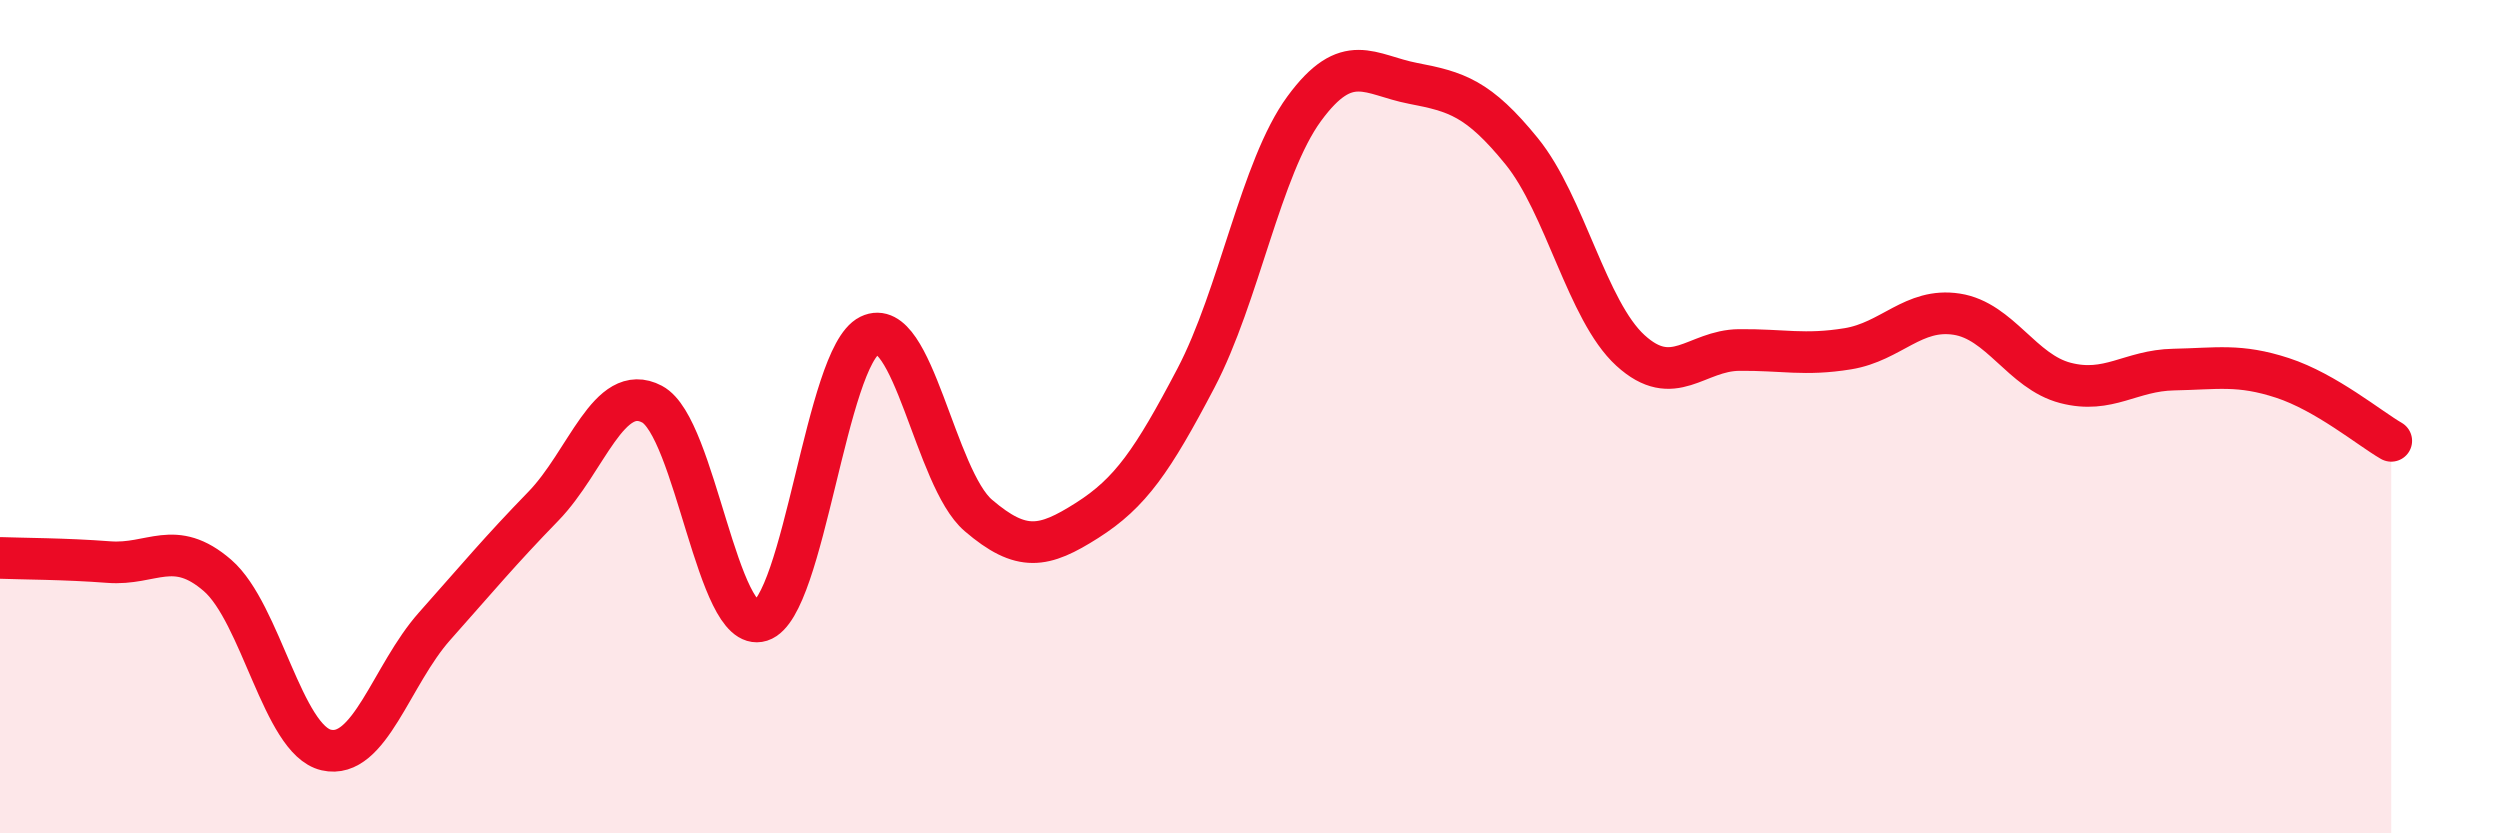
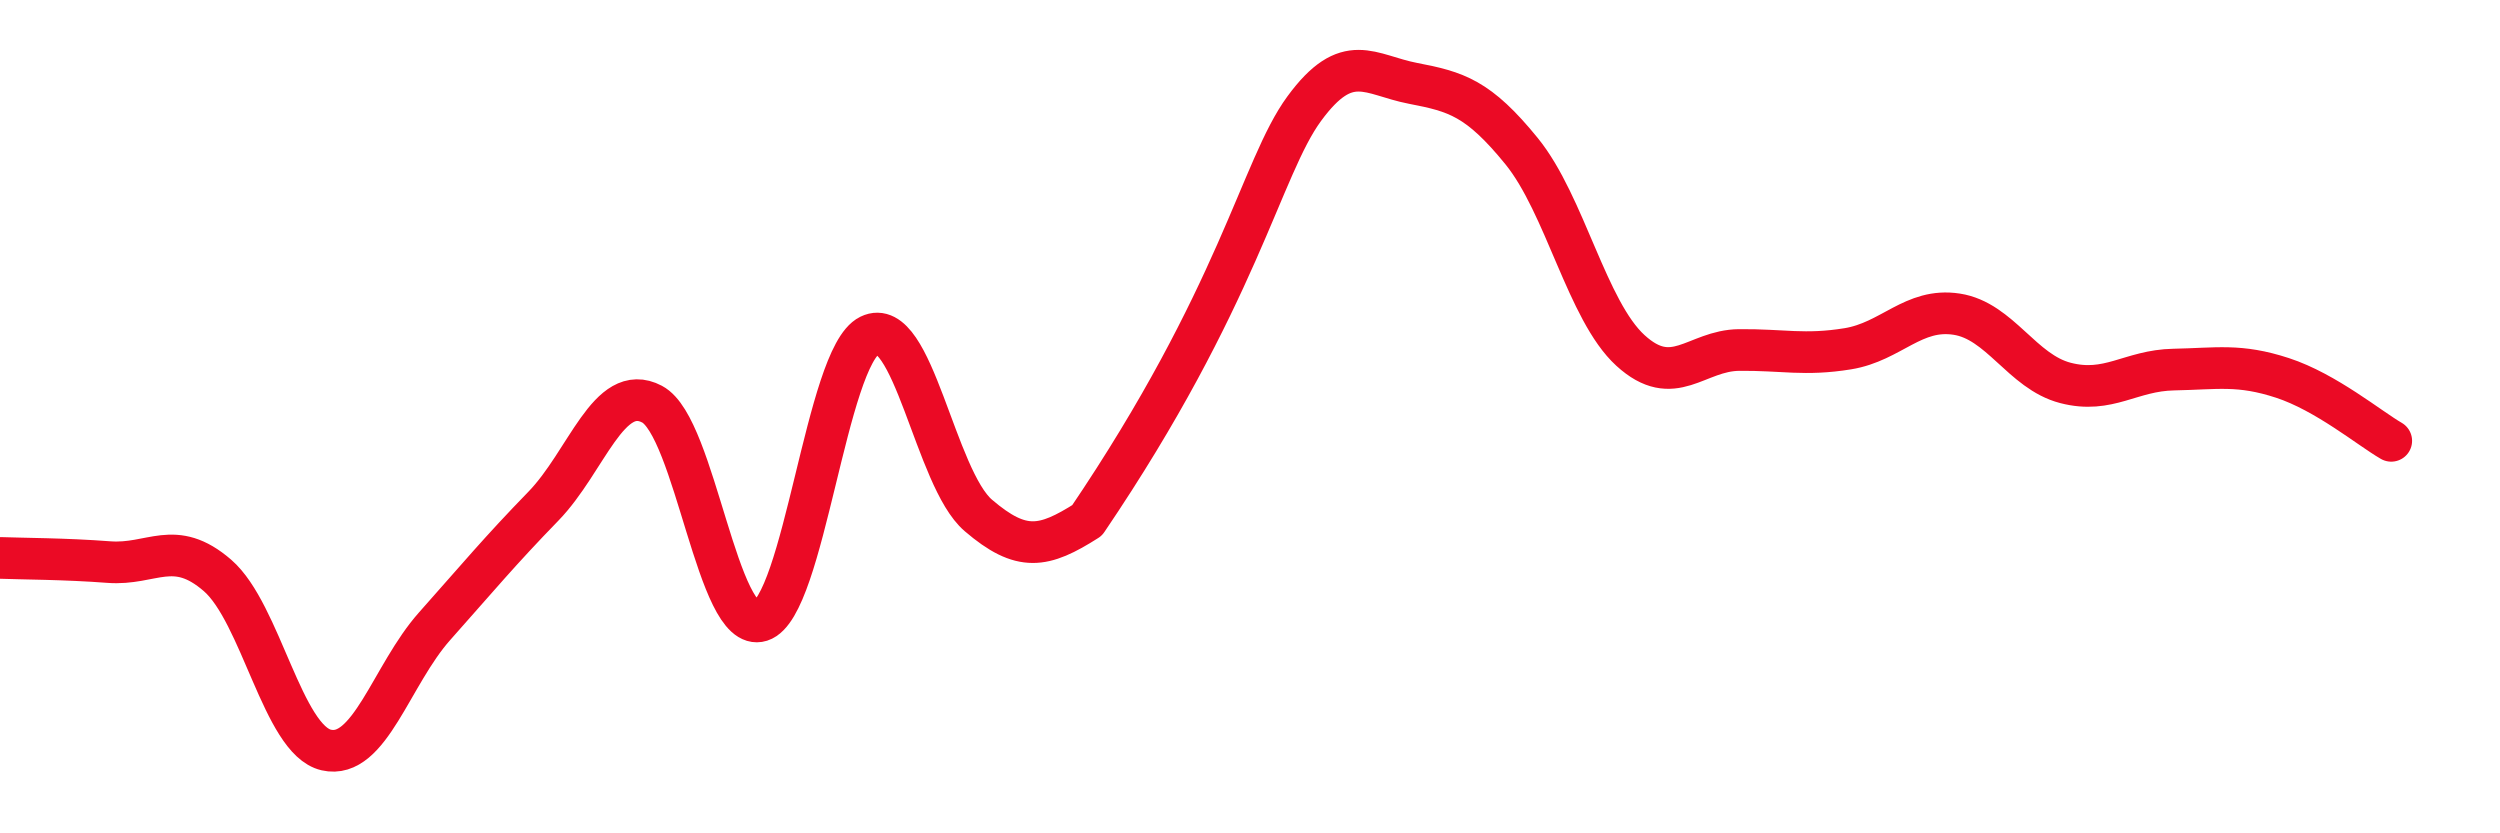
<svg xmlns="http://www.w3.org/2000/svg" width="60" height="20" viewBox="0 0 60 20">
-   <path d="M 0,13.39 C 0.52,13.41 1.57,13.41 2.61,13.49 C 3.65,13.57 4.18,12.91 5.22,13.81 C 6.26,14.71 6.79,17.76 7.83,18 C 8.87,18.24 9.39,16.2 10.43,15.03 C 11.47,13.86 12,13.22 13.04,12.15 C 14.08,11.08 14.61,9.15 15.65,9.7 C 16.69,10.25 17.22,15.23 18.26,14.9 C 19.3,14.57 19.83,8.56 20.87,8.05 C 21.91,7.54 22.44,11.48 23.48,12.37 C 24.52,13.26 25.05,13.15 26.09,12.49 C 27.13,11.83 27.66,11.06 28.7,9.08 C 29.74,7.1 30.26,4.03 31.3,2.61 C 32.34,1.19 32.87,1.8 33.91,2 C 34.95,2.2 35.48,2.35 36.52,3.63 C 37.56,4.91 38.09,7.46 39.13,8.41 C 40.17,9.36 40.7,8.41 41.74,8.4 C 42.78,8.39 43.31,8.54 44.35,8.37 C 45.39,8.2 45.92,7.38 46.96,7.54 C 48,7.7 48.53,8.92 49.57,9.19 C 50.61,9.46 51.13,8.89 52.17,8.87 C 53.21,8.85 53.74,8.73 54.78,9.07 C 55.82,9.41 56.87,10.28 57.39,10.58L57.39 20L0 20Z" fill="#EB0A25" opacity="0.1" stroke-linecap="round" stroke-linejoin="round" />
-   <path d="M 0,13.39 C 0.52,13.41 1.57,13.41 2.61,13.49 C 3.65,13.57 4.18,12.91 5.22,13.81 C 6.26,14.71 6.79,17.76 7.83,18 C 8.87,18.24 9.39,16.2 10.43,15.03 C 11.47,13.86 12,13.22 13.04,12.15 C 14.08,11.08 14.61,9.15 15.65,9.7 C 16.69,10.25 17.22,15.23 18.26,14.9 C 19.3,14.57 19.83,8.56 20.87,8.05 C 21.91,7.54 22.44,11.48 23.48,12.37 C 24.52,13.26 25.05,13.15 26.09,12.49 C 27.13,11.83 27.66,11.06 28.7,9.08 C 29.74,7.1 30.26,4.03 31.3,2.61 C 32.34,1.19 32.87,1.8 33.91,2 C 34.95,2.2 35.48,2.35 36.52,3.63 C 37.56,4.91 38.09,7.46 39.13,8.41 C 40.17,9.36 40.7,8.41 41.74,8.4 C 42.78,8.39 43.31,8.54 44.35,8.37 C 45.39,8.2 45.92,7.38 46.96,7.54 C 48,7.7 48.53,8.92 49.57,9.19 C 50.61,9.46 51.13,8.89 52.17,8.87 C 53.21,8.85 53.74,8.73 54.78,9.07 C 55.82,9.41 56.87,10.28 57.39,10.58" stroke="#EB0A25" stroke-width="1" fill="none" stroke-linecap="round" stroke-linejoin="round" />
+   <path d="M 0,13.39 C 0.52,13.41 1.57,13.41 2.61,13.49 C 3.65,13.57 4.18,12.91 5.22,13.81 C 6.26,14.71 6.79,17.76 7.83,18 C 8.87,18.24 9.39,16.2 10.43,15.03 C 11.47,13.86 12,13.22 13.04,12.15 C 14.08,11.08 14.61,9.15 15.65,9.7 C 16.69,10.25 17.22,15.23 18.26,14.9 C 19.3,14.57 19.83,8.56 20.87,8.05 C 21.91,7.54 22.44,11.48 23.48,12.37 C 24.52,13.26 25.05,13.15 26.09,12.49 C 29.74,7.1 30.26,4.03 31.3,2.61 C 32.34,1.19 32.87,1.8 33.91,2 C 34.95,2.2 35.48,2.35 36.52,3.63 C 37.56,4.91 38.09,7.46 39.13,8.41 C 40.17,9.36 40.7,8.41 41.74,8.4 C 42.78,8.39 43.31,8.54 44.35,8.37 C 45.39,8.2 45.92,7.38 46.96,7.54 C 48,7.7 48.53,8.92 49.57,9.19 C 50.61,9.46 51.13,8.89 52.17,8.87 C 53.21,8.85 53.74,8.73 54.78,9.07 C 55.82,9.41 56.87,10.28 57.39,10.58" stroke="#EB0A25" stroke-width="1" fill="none" stroke-linecap="round" stroke-linejoin="round" />
</svg>